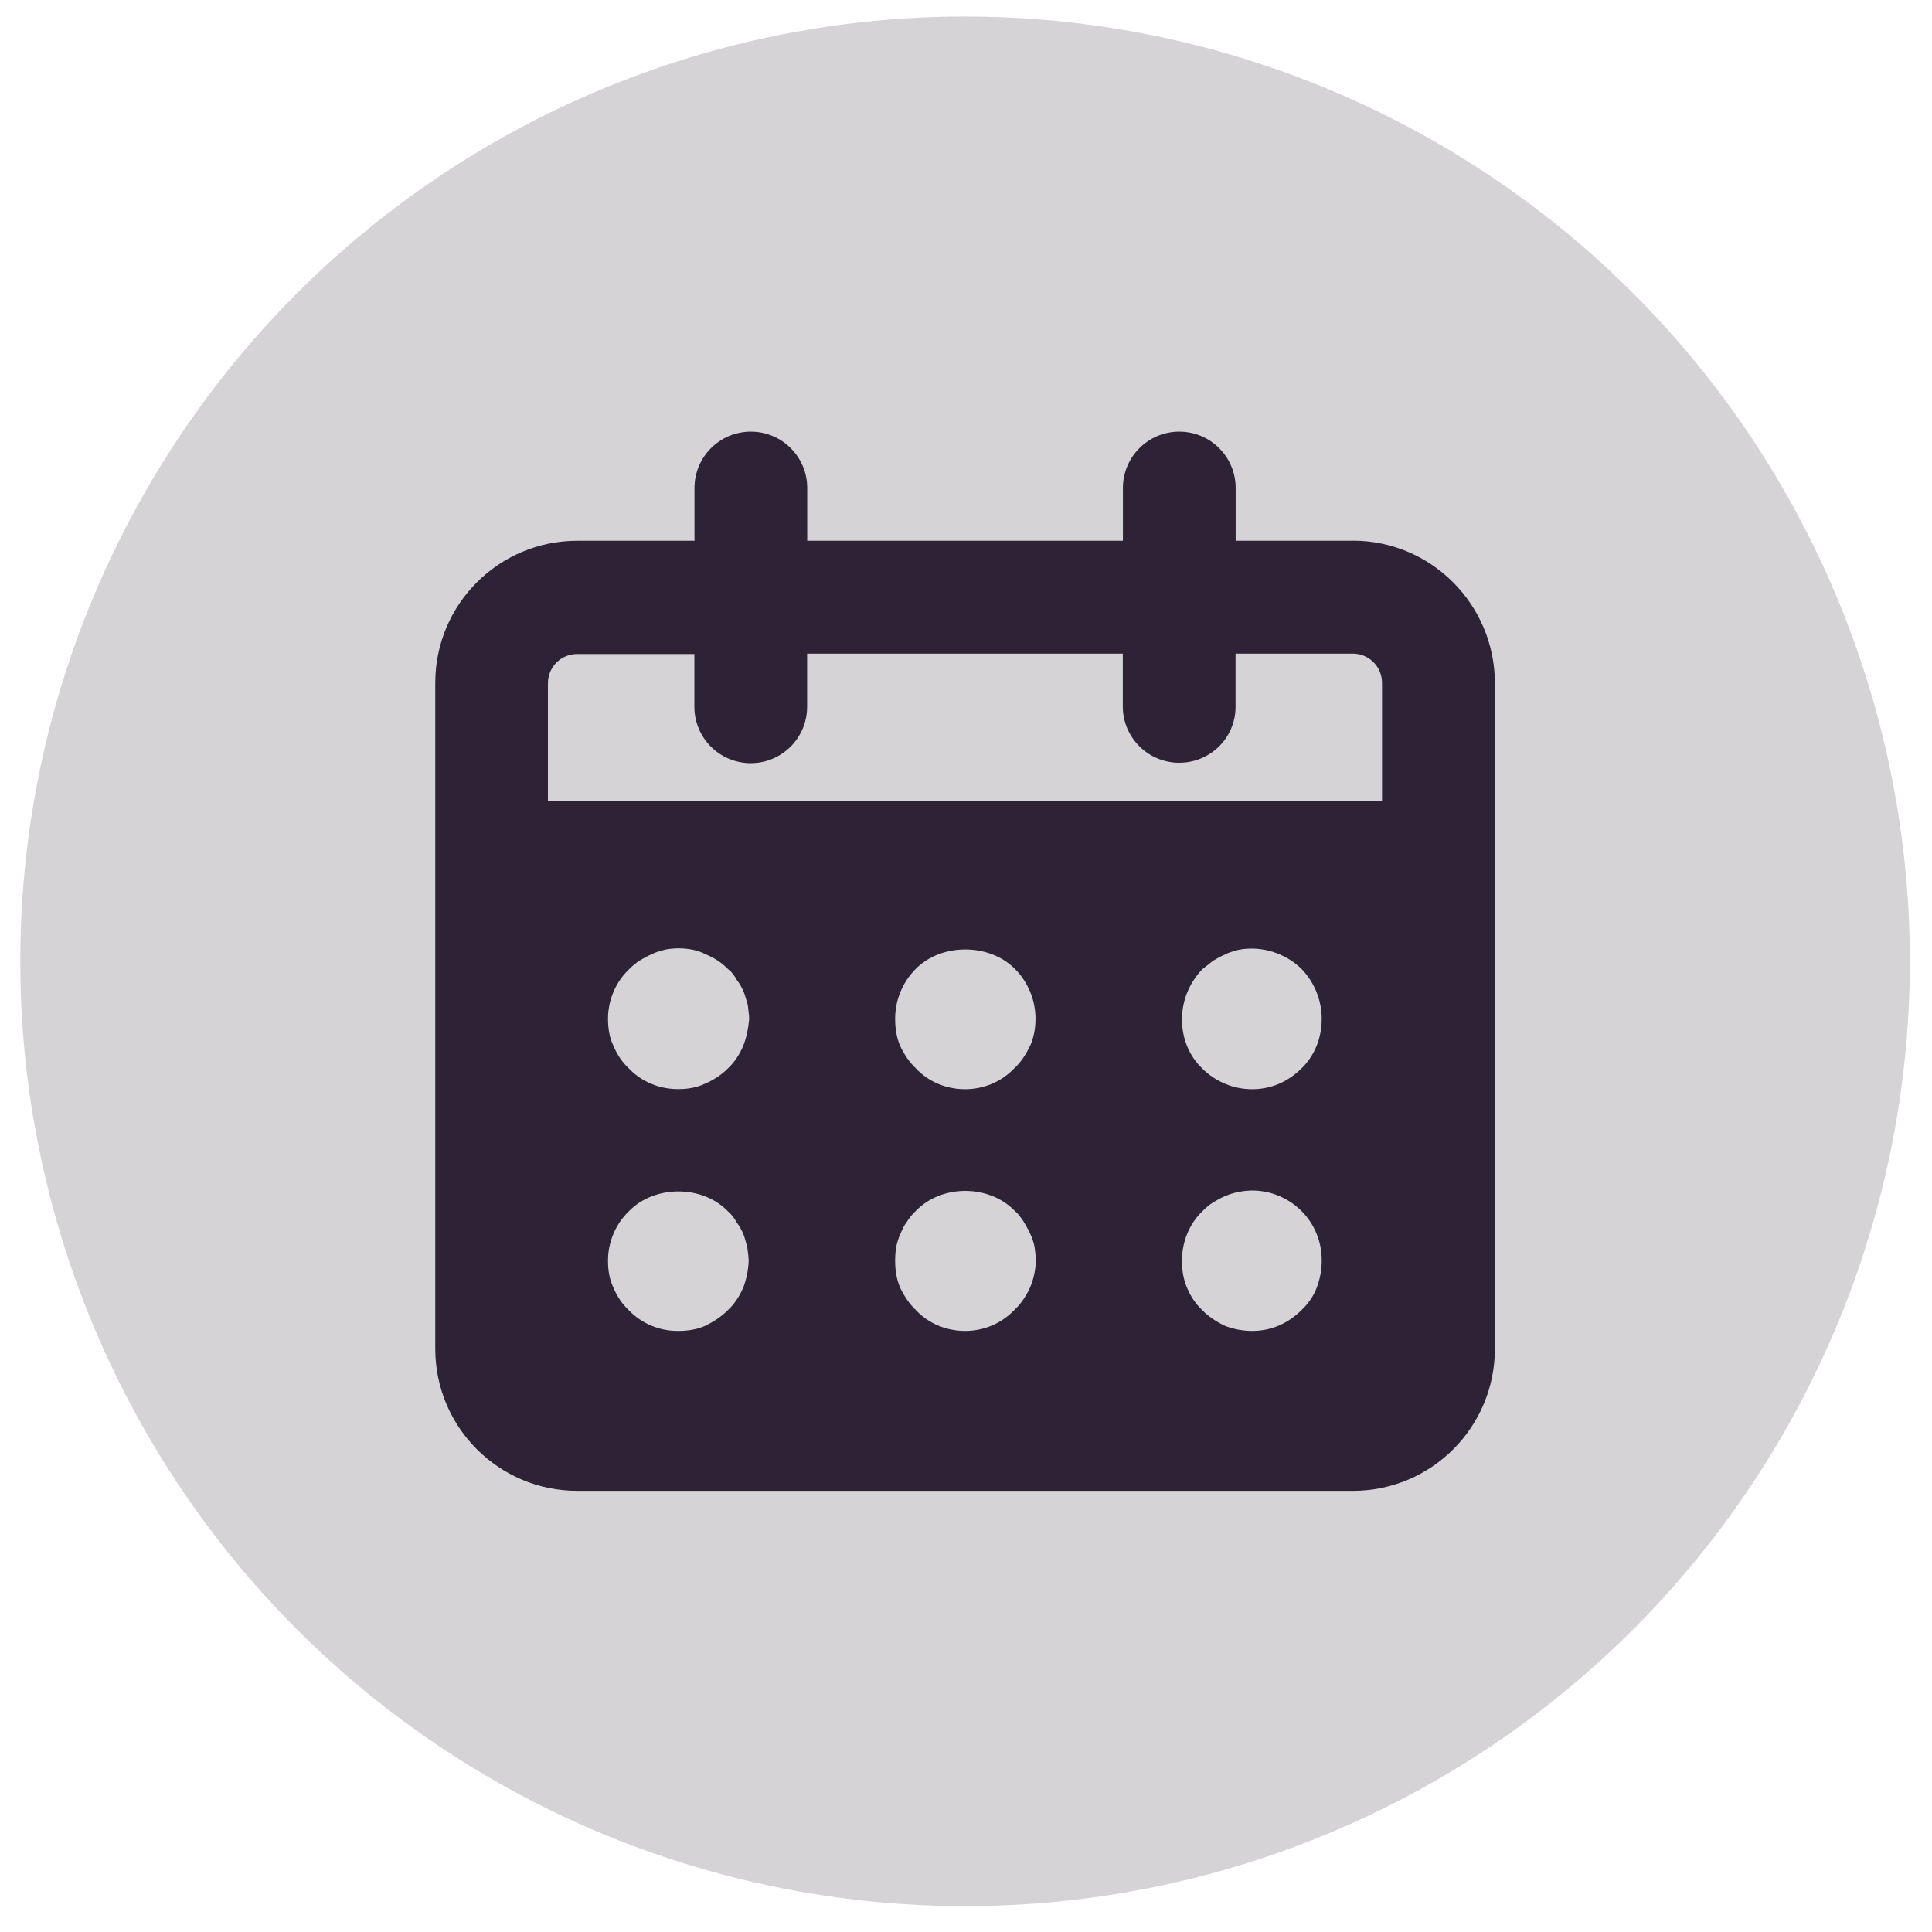
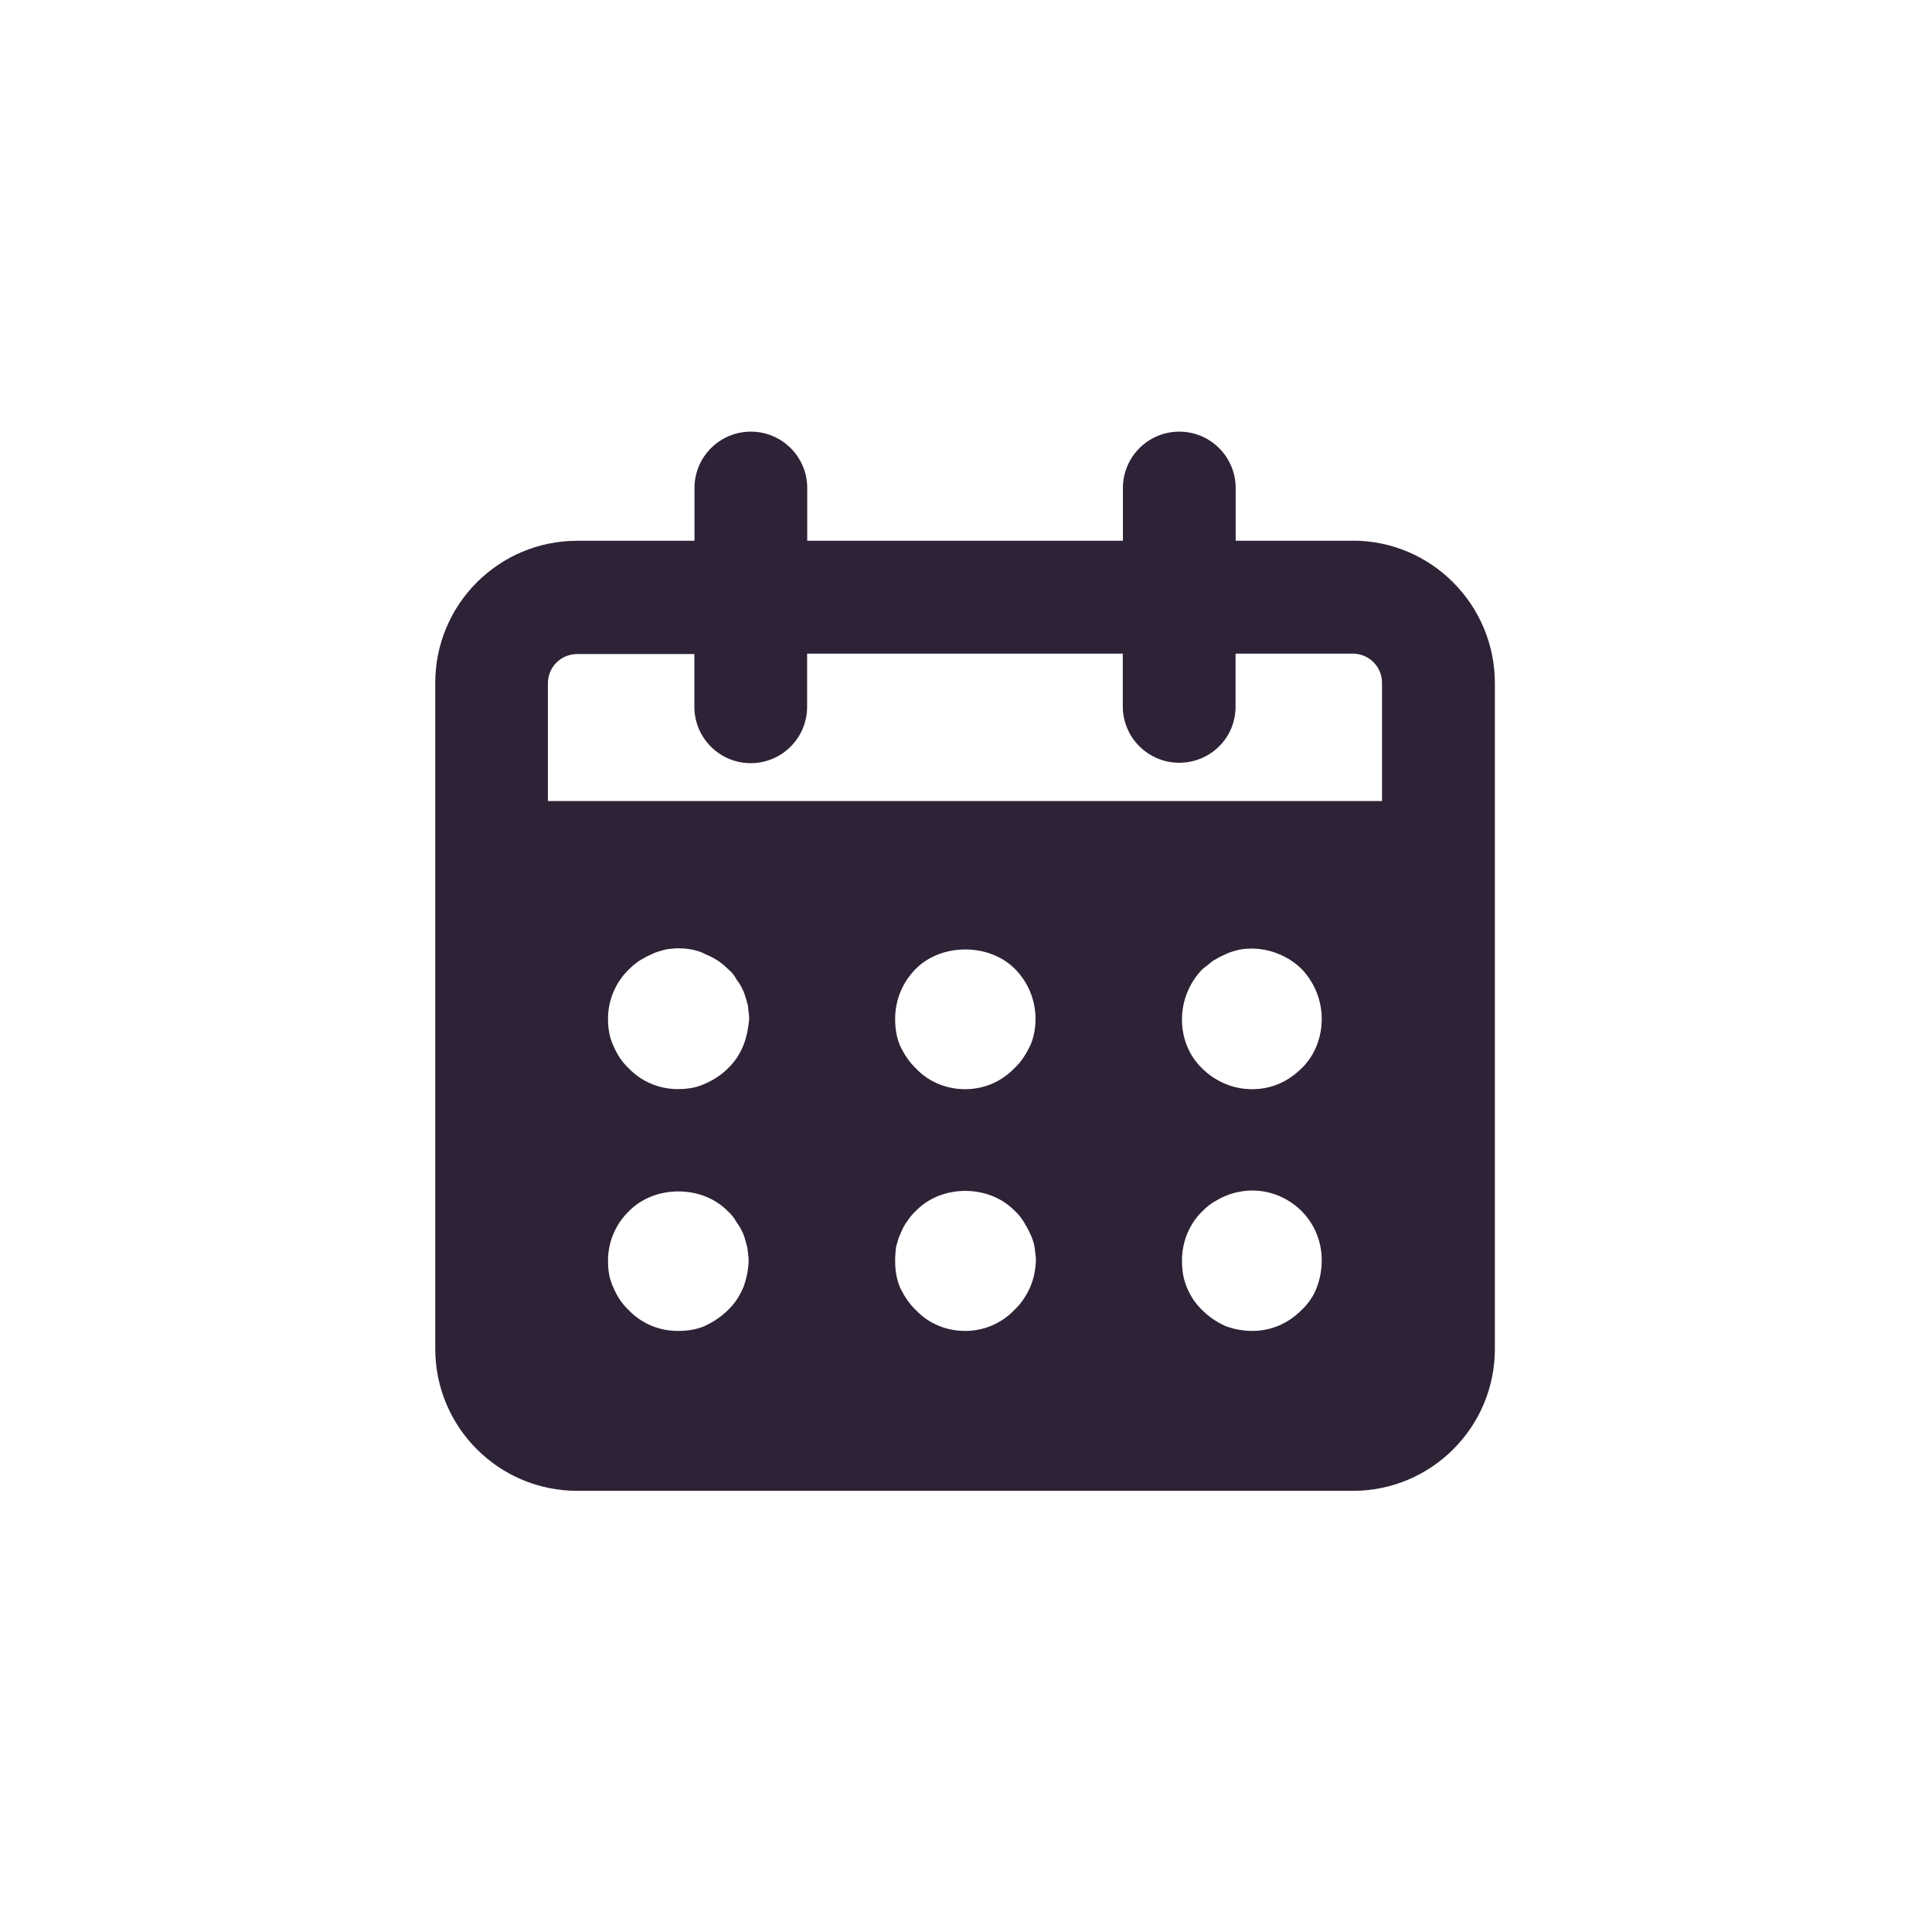
<svg xmlns="http://www.w3.org/2000/svg" id="_圖層_1" data-name="圖層 1" viewBox="0 0 186.78 186.78">
  <defs>
    <style>
      .cls-1 {
        fill: #d6d3d6;
      }

      .cls-2 {
        fill: #2e2236;
      }
    </style>
  </defs>
-   <circle class="cls-1" cx="93.3" cy="92.94" r="91.34" />
  <path class="cls-2" d="M130.79,52.28h-11.33v-5.1c0-3.01-2.44-5.45-5.45-5.45s-5.45,2.44-5.45,5.45v5.1h-30.52v-5.1c0-3.01-2.44-5.45-5.45-5.45s-5.45,2.44-5.45,5.45v5.1h-11.33c-7.59,0-13.73,6.15-13.73,13.73v64.39c0,7.59,6.15,13.73,13.73,13.73h74.98c7.59,0,13.73-6.15,13.73-13.73v-64.35c0-7.59-6.15-13.78-13.73-13.78ZM71.85,124.48c-.35.83-.83,1.57-1.48,2.18-.65.65-1.4,1.13-2.22,1.53-.83.35-1.66.48-2.62.48-1.79,0-3.49-.7-4.75-2.01-.65-.61-1.13-1.35-1.48-2.18-.39-.83-.52-1.66-.52-2.62,0-1.79.74-3.53,2.01-4.75,2.48-2.57,7.11-2.57,9.59,0,.35.31.61.65.83,1.05.26.35.48.74.65,1.13.17.44.26.87.39,1.31.04.44.13.87.13,1.31-.04.92-.22,1.74-.52,2.57ZM71.85,101.11c-.35.83-.83,1.57-1.48,2.18-.65.65-1.4,1.13-2.22,1.48-.83.39-1.66.52-2.62.52-1.79,0-3.49-.7-4.75-2.01-.65-.61-1.13-1.35-1.48-2.18-.39-.83-.52-1.7-.52-2.62,0-1.79.74-3.53,2.01-4.75.31-.31.65-.61,1.05-.87.39-.22.74-.44,1.18-.61.39-.22.83-.31,1.26-.44.87-.17,1.79-.17,2.66,0,.44.09.87.22,1.26.44.44.17.83.39,1.18.61.39.26.7.52,1.05.87.35.26.61.65.83,1.05.26.31.48.74.65,1.13.17.44.26.87.39,1.26.04.48.13.92.13,1.35-.09.92-.26,1.79-.57,2.57ZM99.58,124.48c-.39.83-.87,1.57-1.53,2.18-1.26,1.31-2.96,2.01-4.75,2.01s-3.53-.7-4.75-2.01c-.65-.61-1.13-1.35-1.53-2.18-.35-.83-.48-1.66-.48-2.62,0-.44.04-.87.09-1.31.13-.44.22-.87.44-1.31.17-.39.31-.74.61-1.13.26-.39.52-.74.87-1.05,2.48-2.57,7.06-2.57,9.55,0,.31.26.61.65.87,1.05.22.39.44.74.61,1.13.22.44.35.87.44,1.31.04.44.13.87.13,1.31-.04.96-.22,1.79-.57,2.62ZM99.58,101.11c-.39.83-.87,1.57-1.53,2.18-1.26,1.31-2.96,2.01-4.75,2.01s-3.53-.7-4.75-2.01c-.65-.61-1.13-1.35-1.53-2.18-.35-.83-.48-1.7-.48-2.62,0-1.79.7-3.53,2.01-4.84,2.48-2.48,7.06-2.48,9.55,0,1.31,1.31,2.01,3.05,2.01,4.84,0,.96-.17,1.83-.52,2.62ZM127.3,124.48c-.31.83-.83,1.57-1.48,2.18-1.31,1.31-2.96,2.01-4.75,2.01-.92,0-1.79-.17-2.62-.48-.83-.39-1.57-.87-2.22-1.53-.65-.61-1.13-1.35-1.48-2.18s-.48-1.66-.48-2.62c0-1.79.7-3.53,1.96-4.75.35-.35.65-.61,1.05-.87.39-.22.74-.44,1.18-.61.39-.17.83-.31,1.26-.39,2.22-.48,4.53.26,6.1,1.83,1.26,1.26,1.96,2.96,1.96,4.75,0,1-.17,1.83-.48,2.66ZM125.82,103.29c-1.31,1.31-2.96,2.01-4.75,2.01-.92,0-1.79-.17-2.62-.52s-1.57-.83-2.22-1.48c-1.31-1.26-1.96-2.96-1.96-4.75s.7-3.53,1.96-4.84c.35-.26.65-.52,1.05-.83.39-.22.74-.44,1.18-.61.39-.22.83-.31,1.26-.44,2.22-.44,4.53.31,6.1,1.83,1.26,1.31,1.96,3.05,1.96,4.84s-.65,3.53-1.96,4.8ZM133.63,77.44H52.97v-11.38c0-1.57,1.26-2.83,2.83-2.83h11.33v5.1c0,3.01,2.44,5.45,5.45,5.45s5.45-2.44,5.45-5.45v-5.14h30.52v5.1c0,3.01,2.44,5.45,5.45,5.45s5.45-2.4,5.45-5.41v-5.14h11.33c1.57,0,2.83,1.26,2.83,2.83v11.42Z" />
</svg>